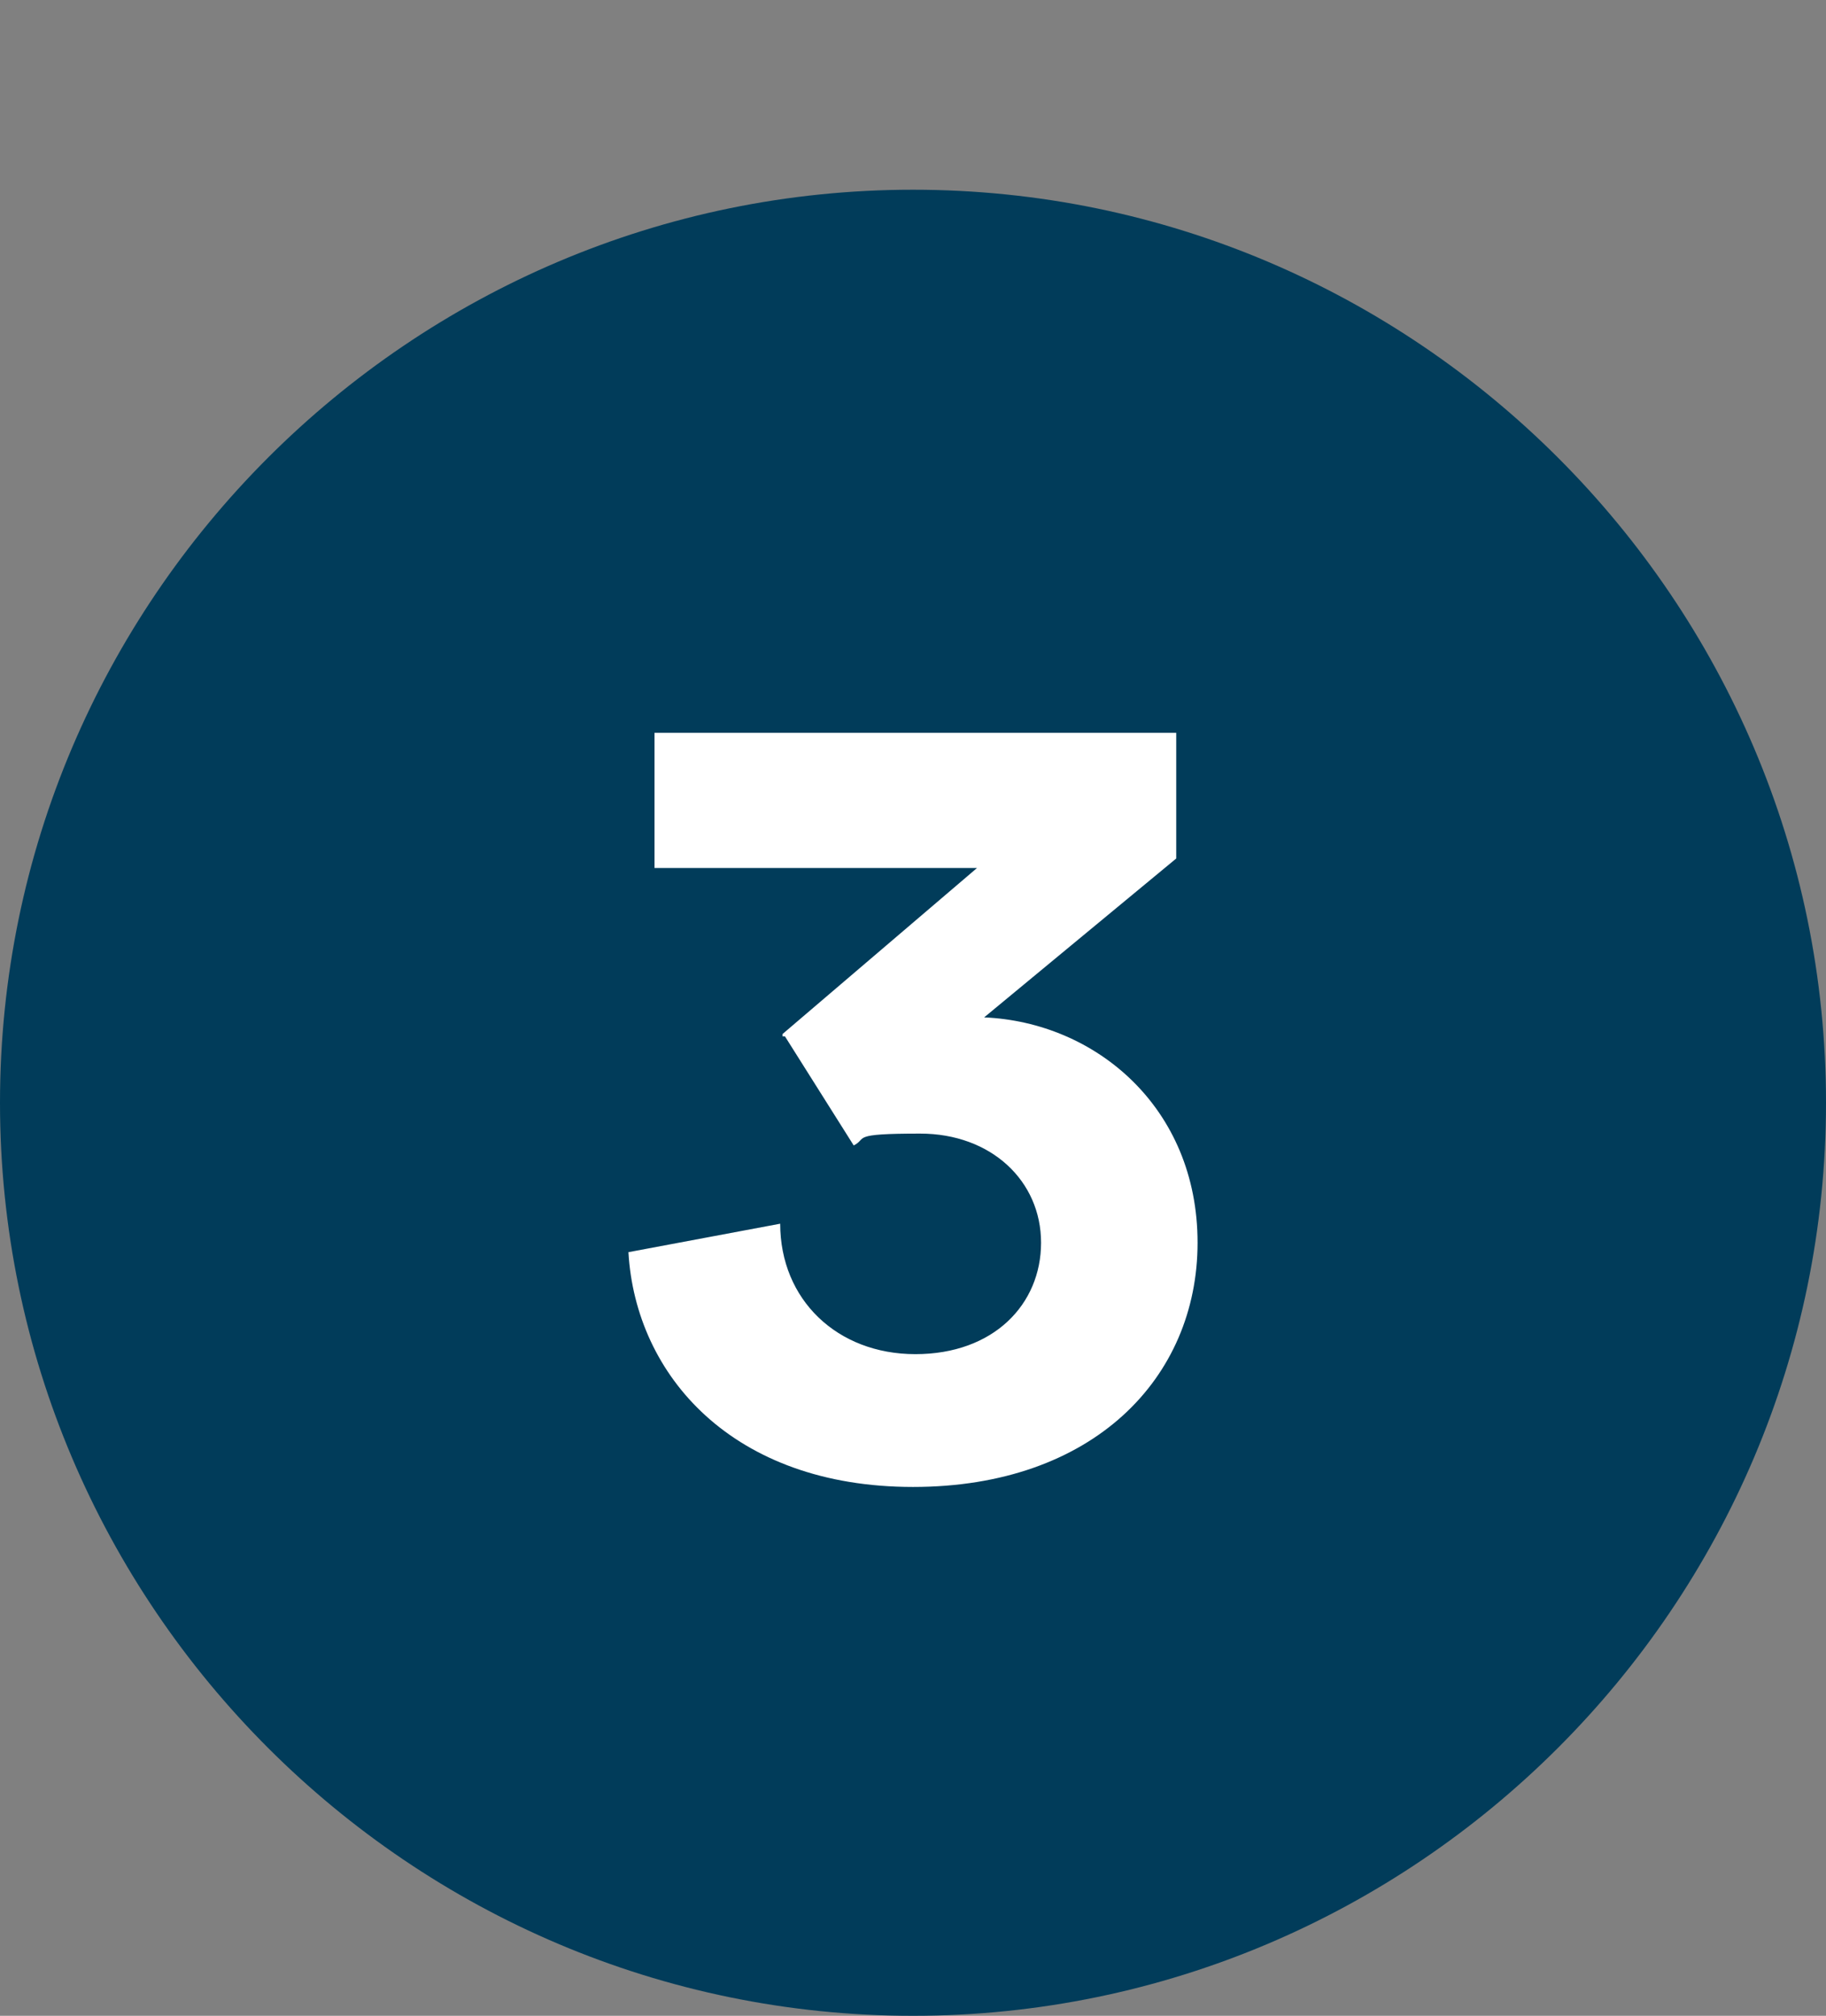
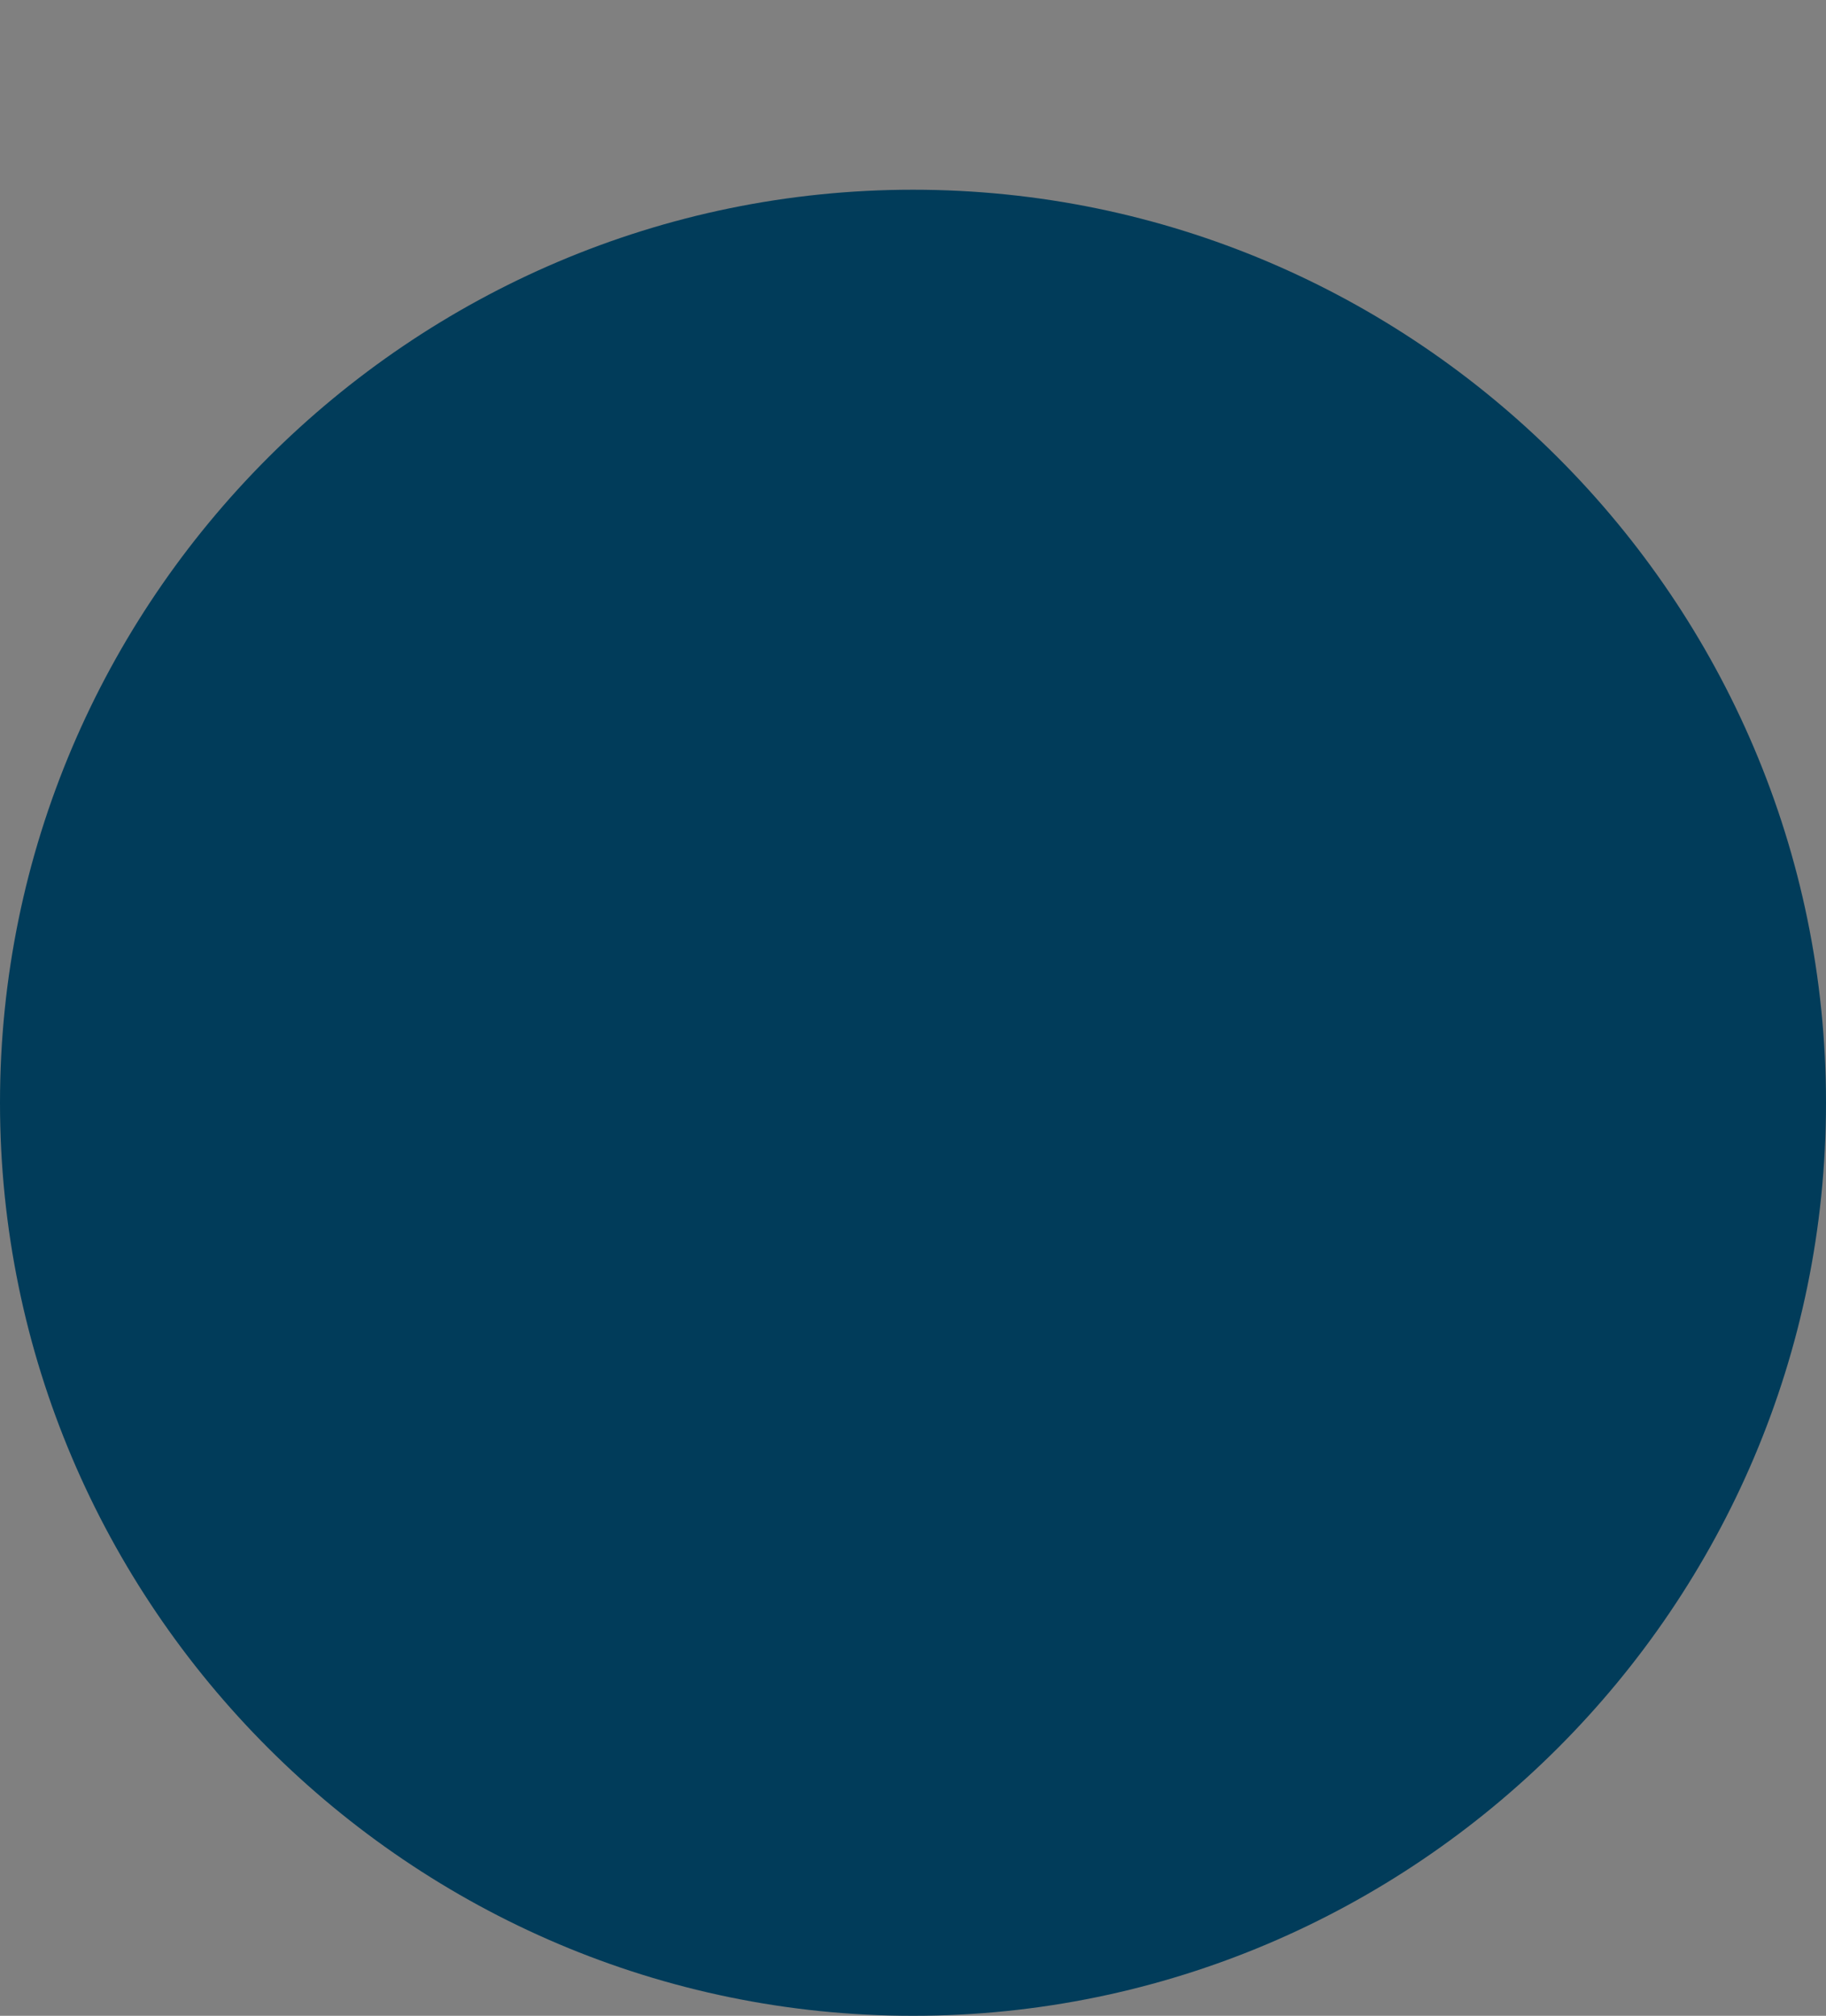
<svg xmlns="http://www.w3.org/2000/svg" viewBox="0 0 77 85" version="1.1" id="Layer_1">
  <rect x="0" y="0" width="77" height="85" fill="#808080" stroke="none" />
  <defs>
    <style>
      .st0 {
        fill: none;
      }

      .st1 {
        isolation: isolate;
      }

      .st2 {
        fill: #fff;
      }

      .st3 {
        fill: #013c5a;
      }
    </style>
  </defs>
  <g id="Ellipse_32">
-     <circle r="38.5" cy="46.5" cx="38.5" class="st0" />
    <path d="M38.5,85C17.3,85,0,67.7,0,46.5S17.3,8,38.5,8s38.5,17.3,38.5,38.5-17.3,38.5-38.5,38.5Z" class="st3" />
  </g>
  <g class="st1" id="_3">
    <g class="st1">
-       <path d="M33,43.6l8.2-7h-13.6v-5.7h22v5.3l-8.1,6.7c4.7.2,9,3.8,9,9.5s-4.4,10.3-12,10.3-11.7-4.7-12-9.9l6.4-1.2c0,3.2,2.4,5.5,5.7,5.5s5.3-2.1,5.3-4.7-2.1-4.6-5.1-4.6-2.2.2-2.8.5l-2.9-4.6h-.1Z" class="st2" />
-     </g>
+       </g>
  </g>
</svg>